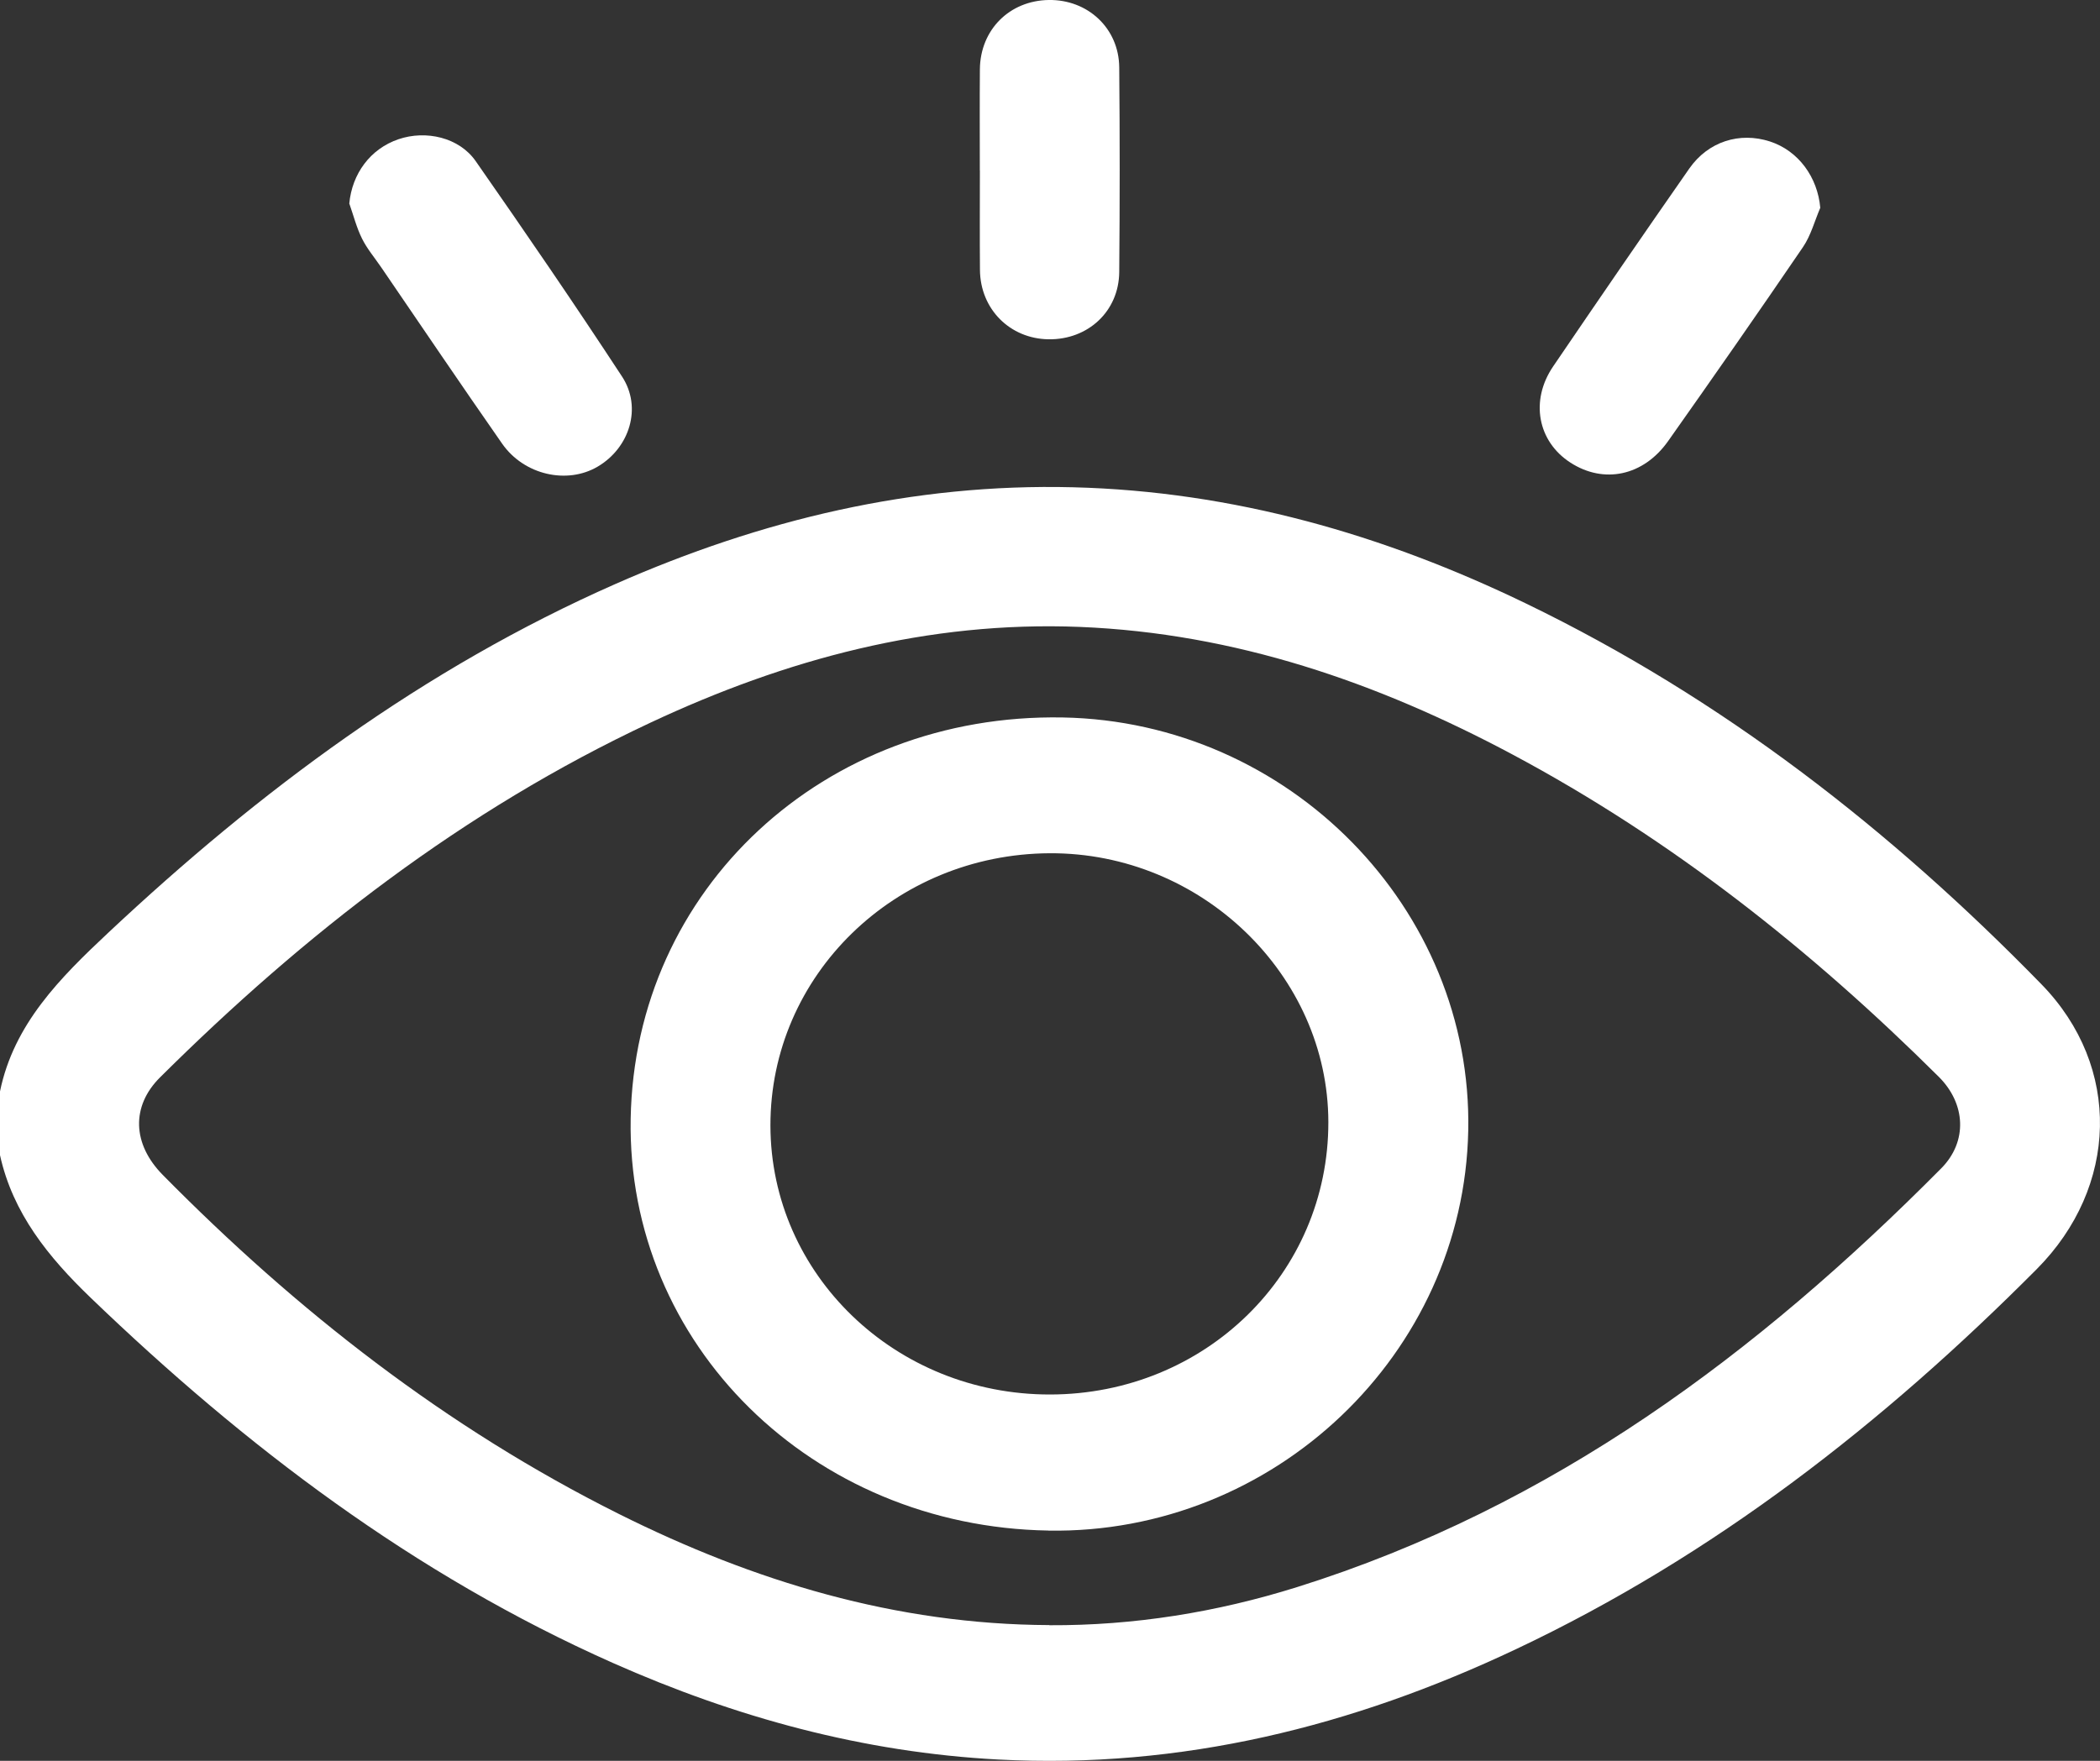
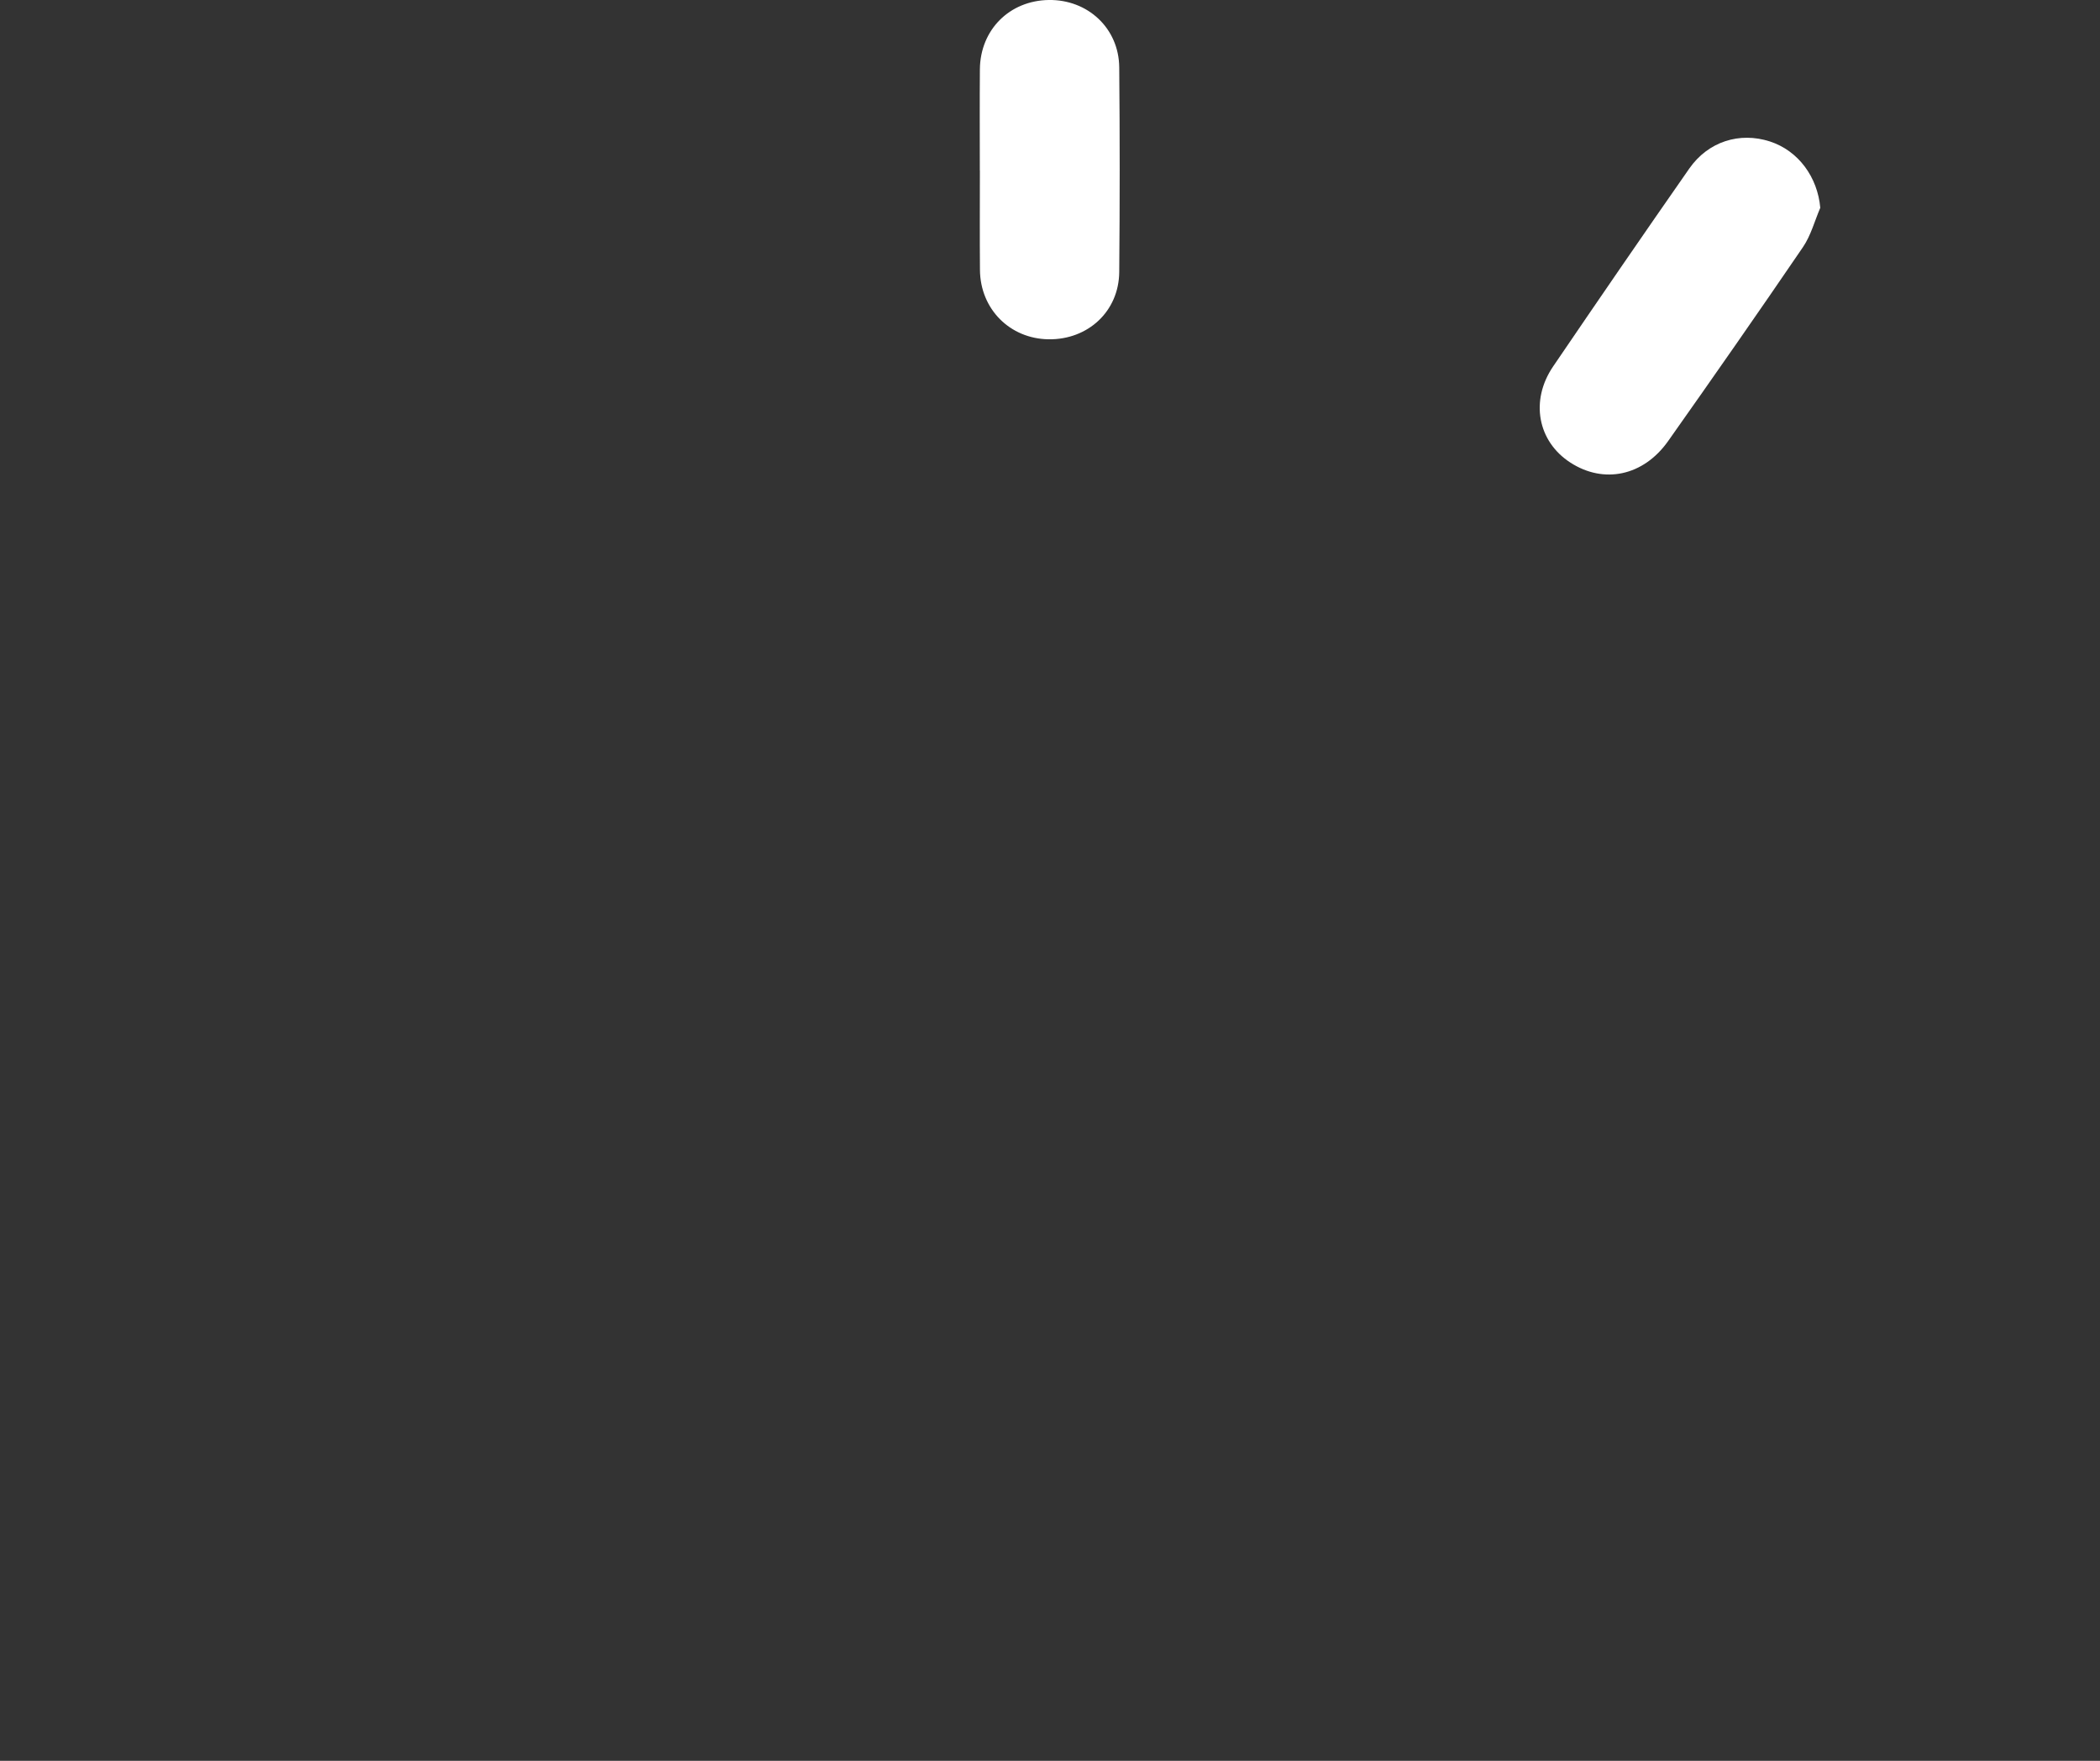
<svg xmlns="http://www.w3.org/2000/svg" width="31" height="26" viewBox="0 0 31 26" fill="none">
  <rect x="0" y="0" width="31" height="26" fill="#333333" stroke="none" />
  <g clip-path="url(#clip0_335_5468)">
-     <path d="M0 16.116C0.204 15.121 0.887 14.439 1.603 13.768C3.828 11.681 6.254 9.871 9.087 8.622C11.232 7.677 13.472 7.135 15.841 7.195C18.207 7.255 20.422 7.893 22.526 8.911C25.429 10.315 27.917 12.259 30.135 14.533C31.327 15.755 31.27 17.529 30.066 18.74C27.81 21.007 25.313 22.965 22.376 24.353C19.965 25.493 17.439 26.123 14.737 25.981C12.741 25.876 10.853 25.357 9.045 24.554C6.111 23.25 3.617 21.354 1.339 19.163C0.711 18.559 0.189 17.913 0 17.057V16.117L0 16.116ZM15.49 23.998C16.74 24.004 17.959 23.807 19.144 23.436C22.919 22.253 25.949 19.982 28.657 17.251C29.049 16.855 29.018 16.296 28.62 15.9C26.745 14.035 24.684 12.399 22.324 11.139C20.334 10.077 18.232 9.35 15.941 9.257C13.697 9.167 11.597 9.735 9.595 10.674C6.839 11.966 4.49 13.795 2.363 15.908C1.934 16.334 1.953 16.893 2.402 17.348C4.38 19.354 6.583 21.079 9.136 22.355C11.13 23.351 13.225 23.987 15.49 23.996V23.998Z" fill="white" />
-     <path d="M5.156 3.007C5.197 2.565 5.466 2.198 5.882 2.056C6.289 1.917 6.779 2.03 7.022 2.379C7.756 3.431 8.481 4.489 9.183 5.561C9.482 6.018 9.294 6.613 8.823 6.89C8.372 7.156 7.737 7.015 7.413 6.552C6.809 5.686 6.218 4.812 5.623 3.941C5.528 3.802 5.417 3.671 5.344 3.523C5.263 3.36 5.218 3.18 5.157 3.007H5.156Z" fill="white" />
    <path d="M26.87 3.07C26.787 3.264 26.732 3.477 26.615 3.649C25.96 4.61 25.295 5.564 24.624 6.514C24.259 7.03 23.674 7.15 23.181 6.83C22.699 6.518 22.584 5.916 22.927 5.411C23.592 4.433 24.261 3.458 24.937 2.489C25.216 2.089 25.68 1.944 26.128 2.089C26.548 2.226 26.832 2.616 26.871 3.071L26.87 3.07Z" fill="white" />
    <path d="M14.464 2.518C14.464 2.02 14.461 1.521 14.465 1.022C14.471 0.439 14.902 0.009 15.481 -9.16622e-05C16.057 -0.009 16.517 0.417 16.522 0.994C16.531 2.002 16.531 3.009 16.522 4.017C16.517 4.596 16.062 5.017 15.481 5.01C14.909 5.003 14.471 4.565 14.466 3.986C14.462 3.497 14.465 3.008 14.465 2.518H14.464Z" fill="white" />
-     <path d="M15.476 22.6C11.983 22.543 9.251 19.849 9.31 16.519C9.369 13.125 12.164 10.53 15.688 10.594C19.032 10.655 21.741 13.417 21.674 16.697C21.607 19.993 18.811 22.655 15.476 22.601V22.6ZM15.502 20.591C17.791 20.588 19.612 18.805 19.609 16.569C19.606 14.396 17.732 12.588 15.496 12.599C13.208 12.611 11.37 14.403 11.373 16.62C11.377 18.821 13.22 20.594 15.501 20.591H15.502Z" fill="white" />
  </g>
  <defs>
    <clipPath id="clip0_335_5468">
      <rect width="31" height="26" fill="white" />
    </clipPath>
  </defs>
</svg>